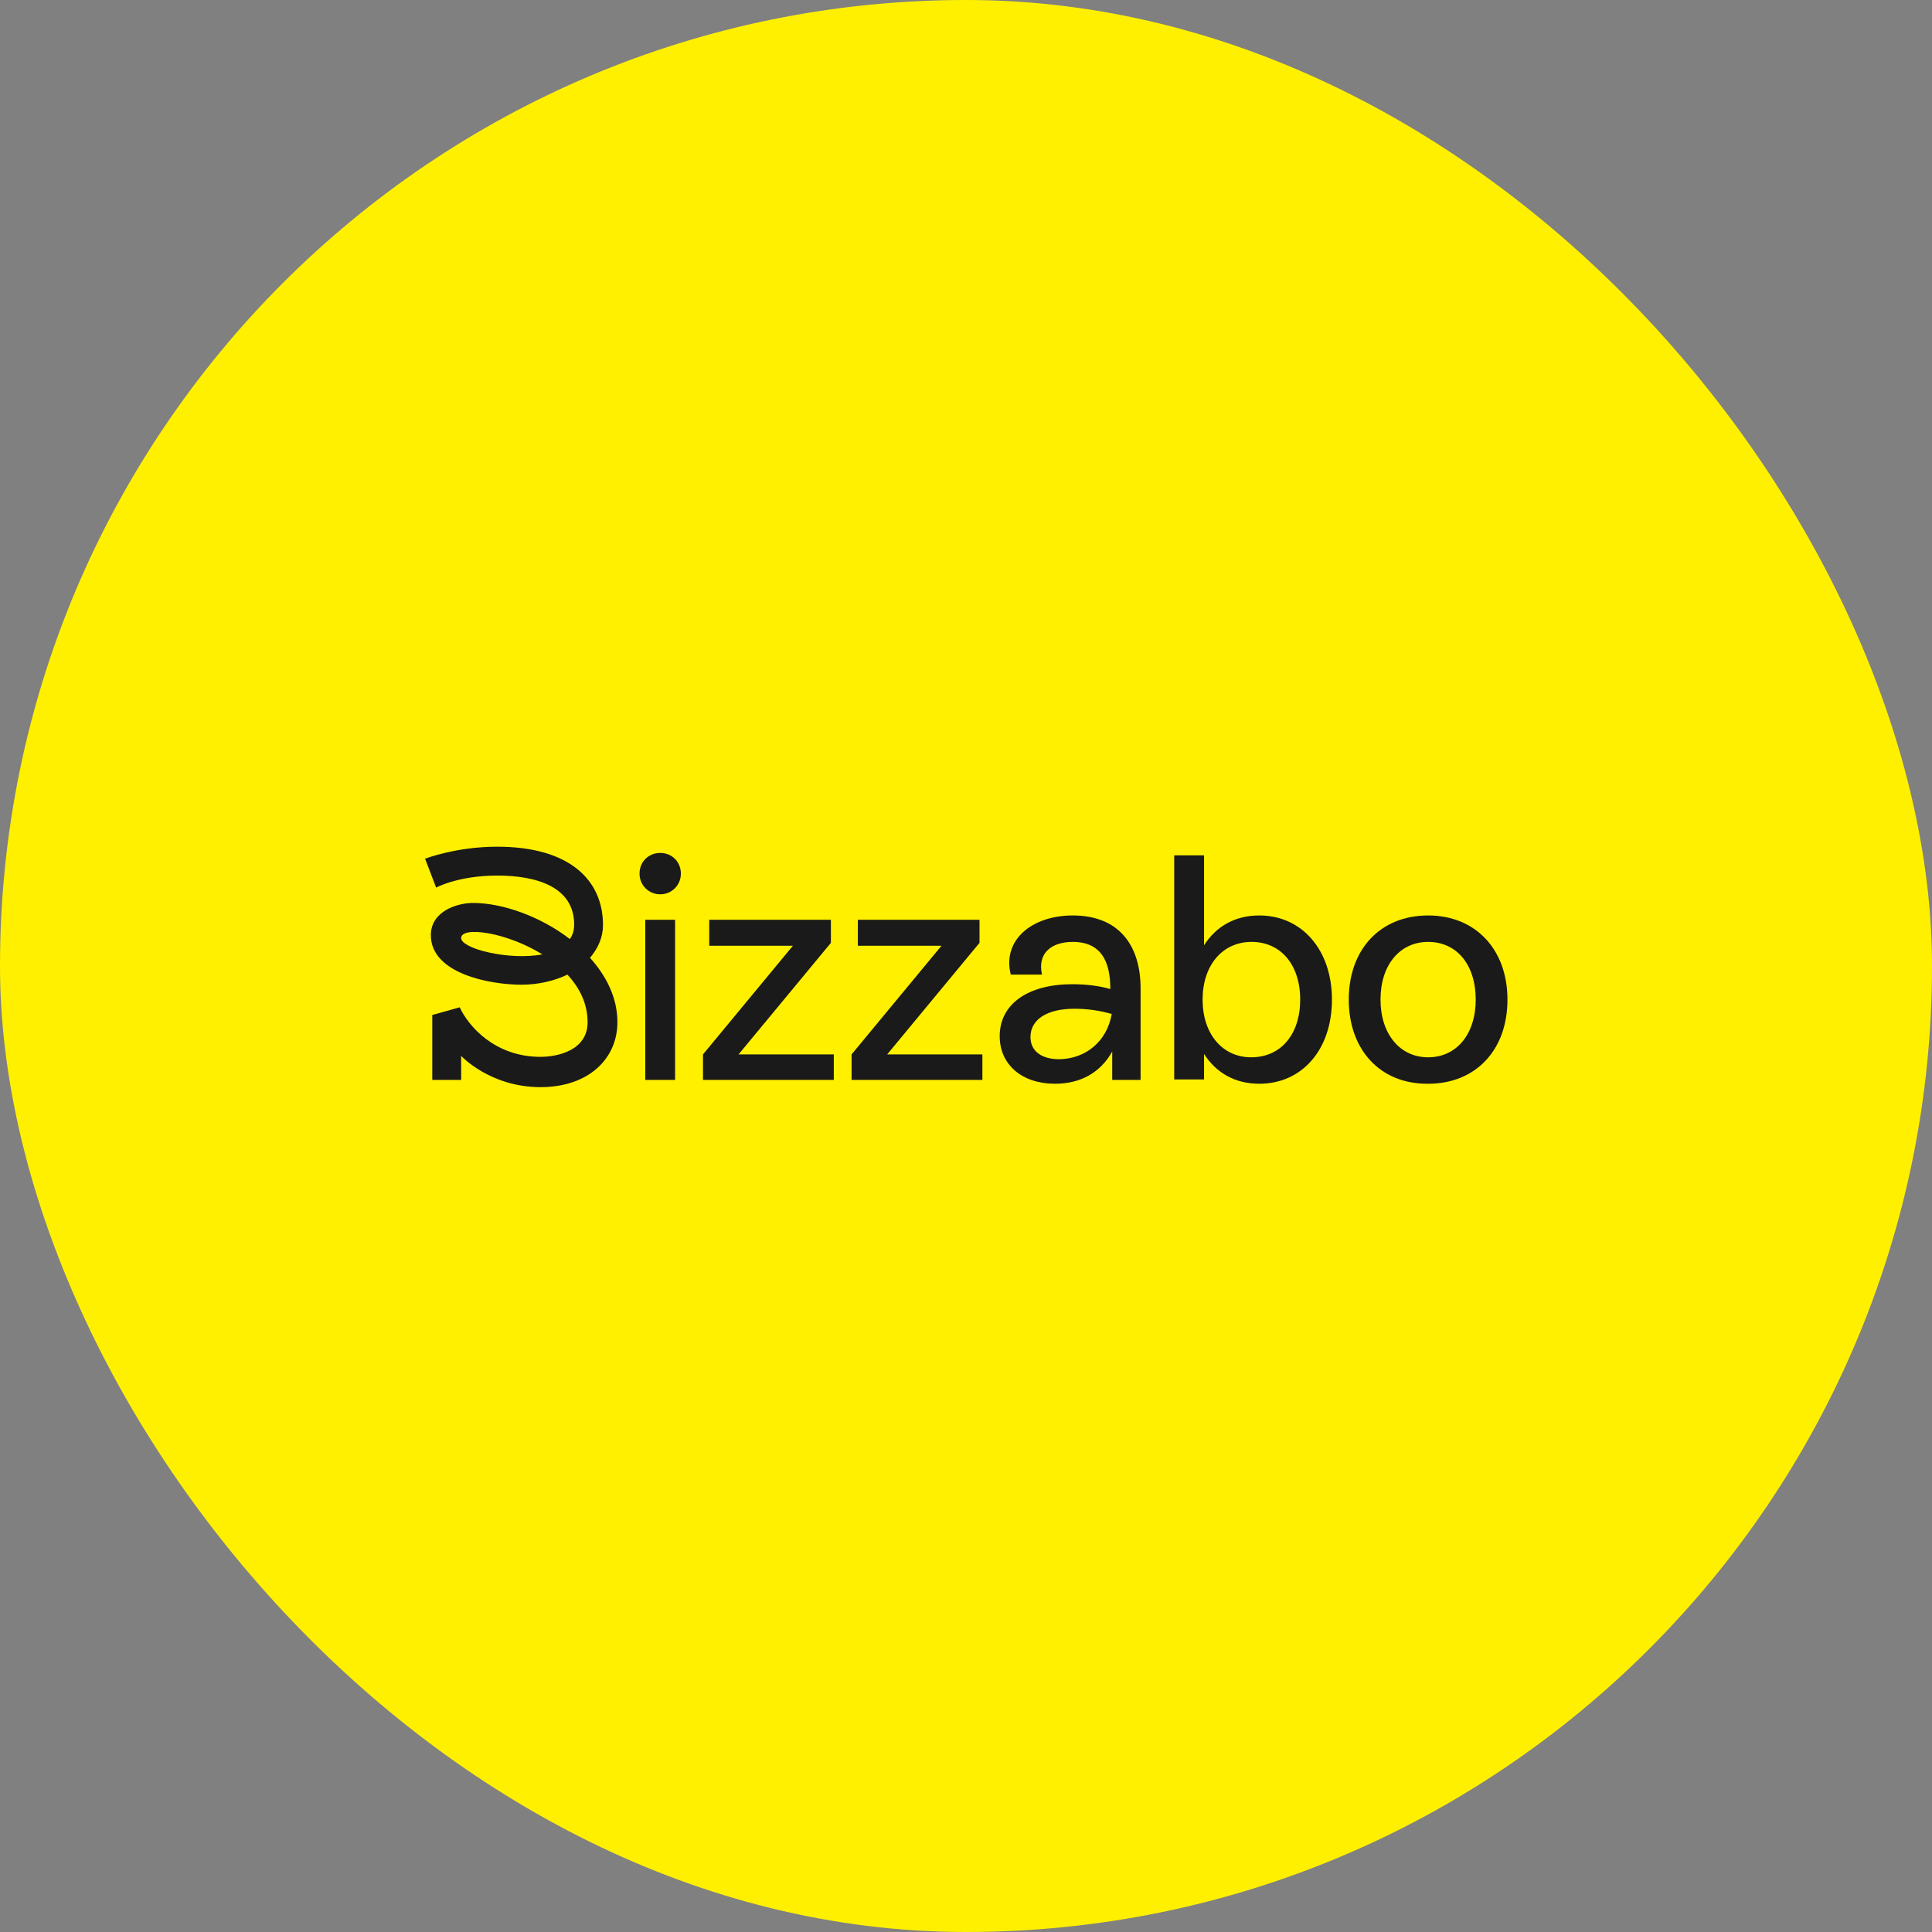
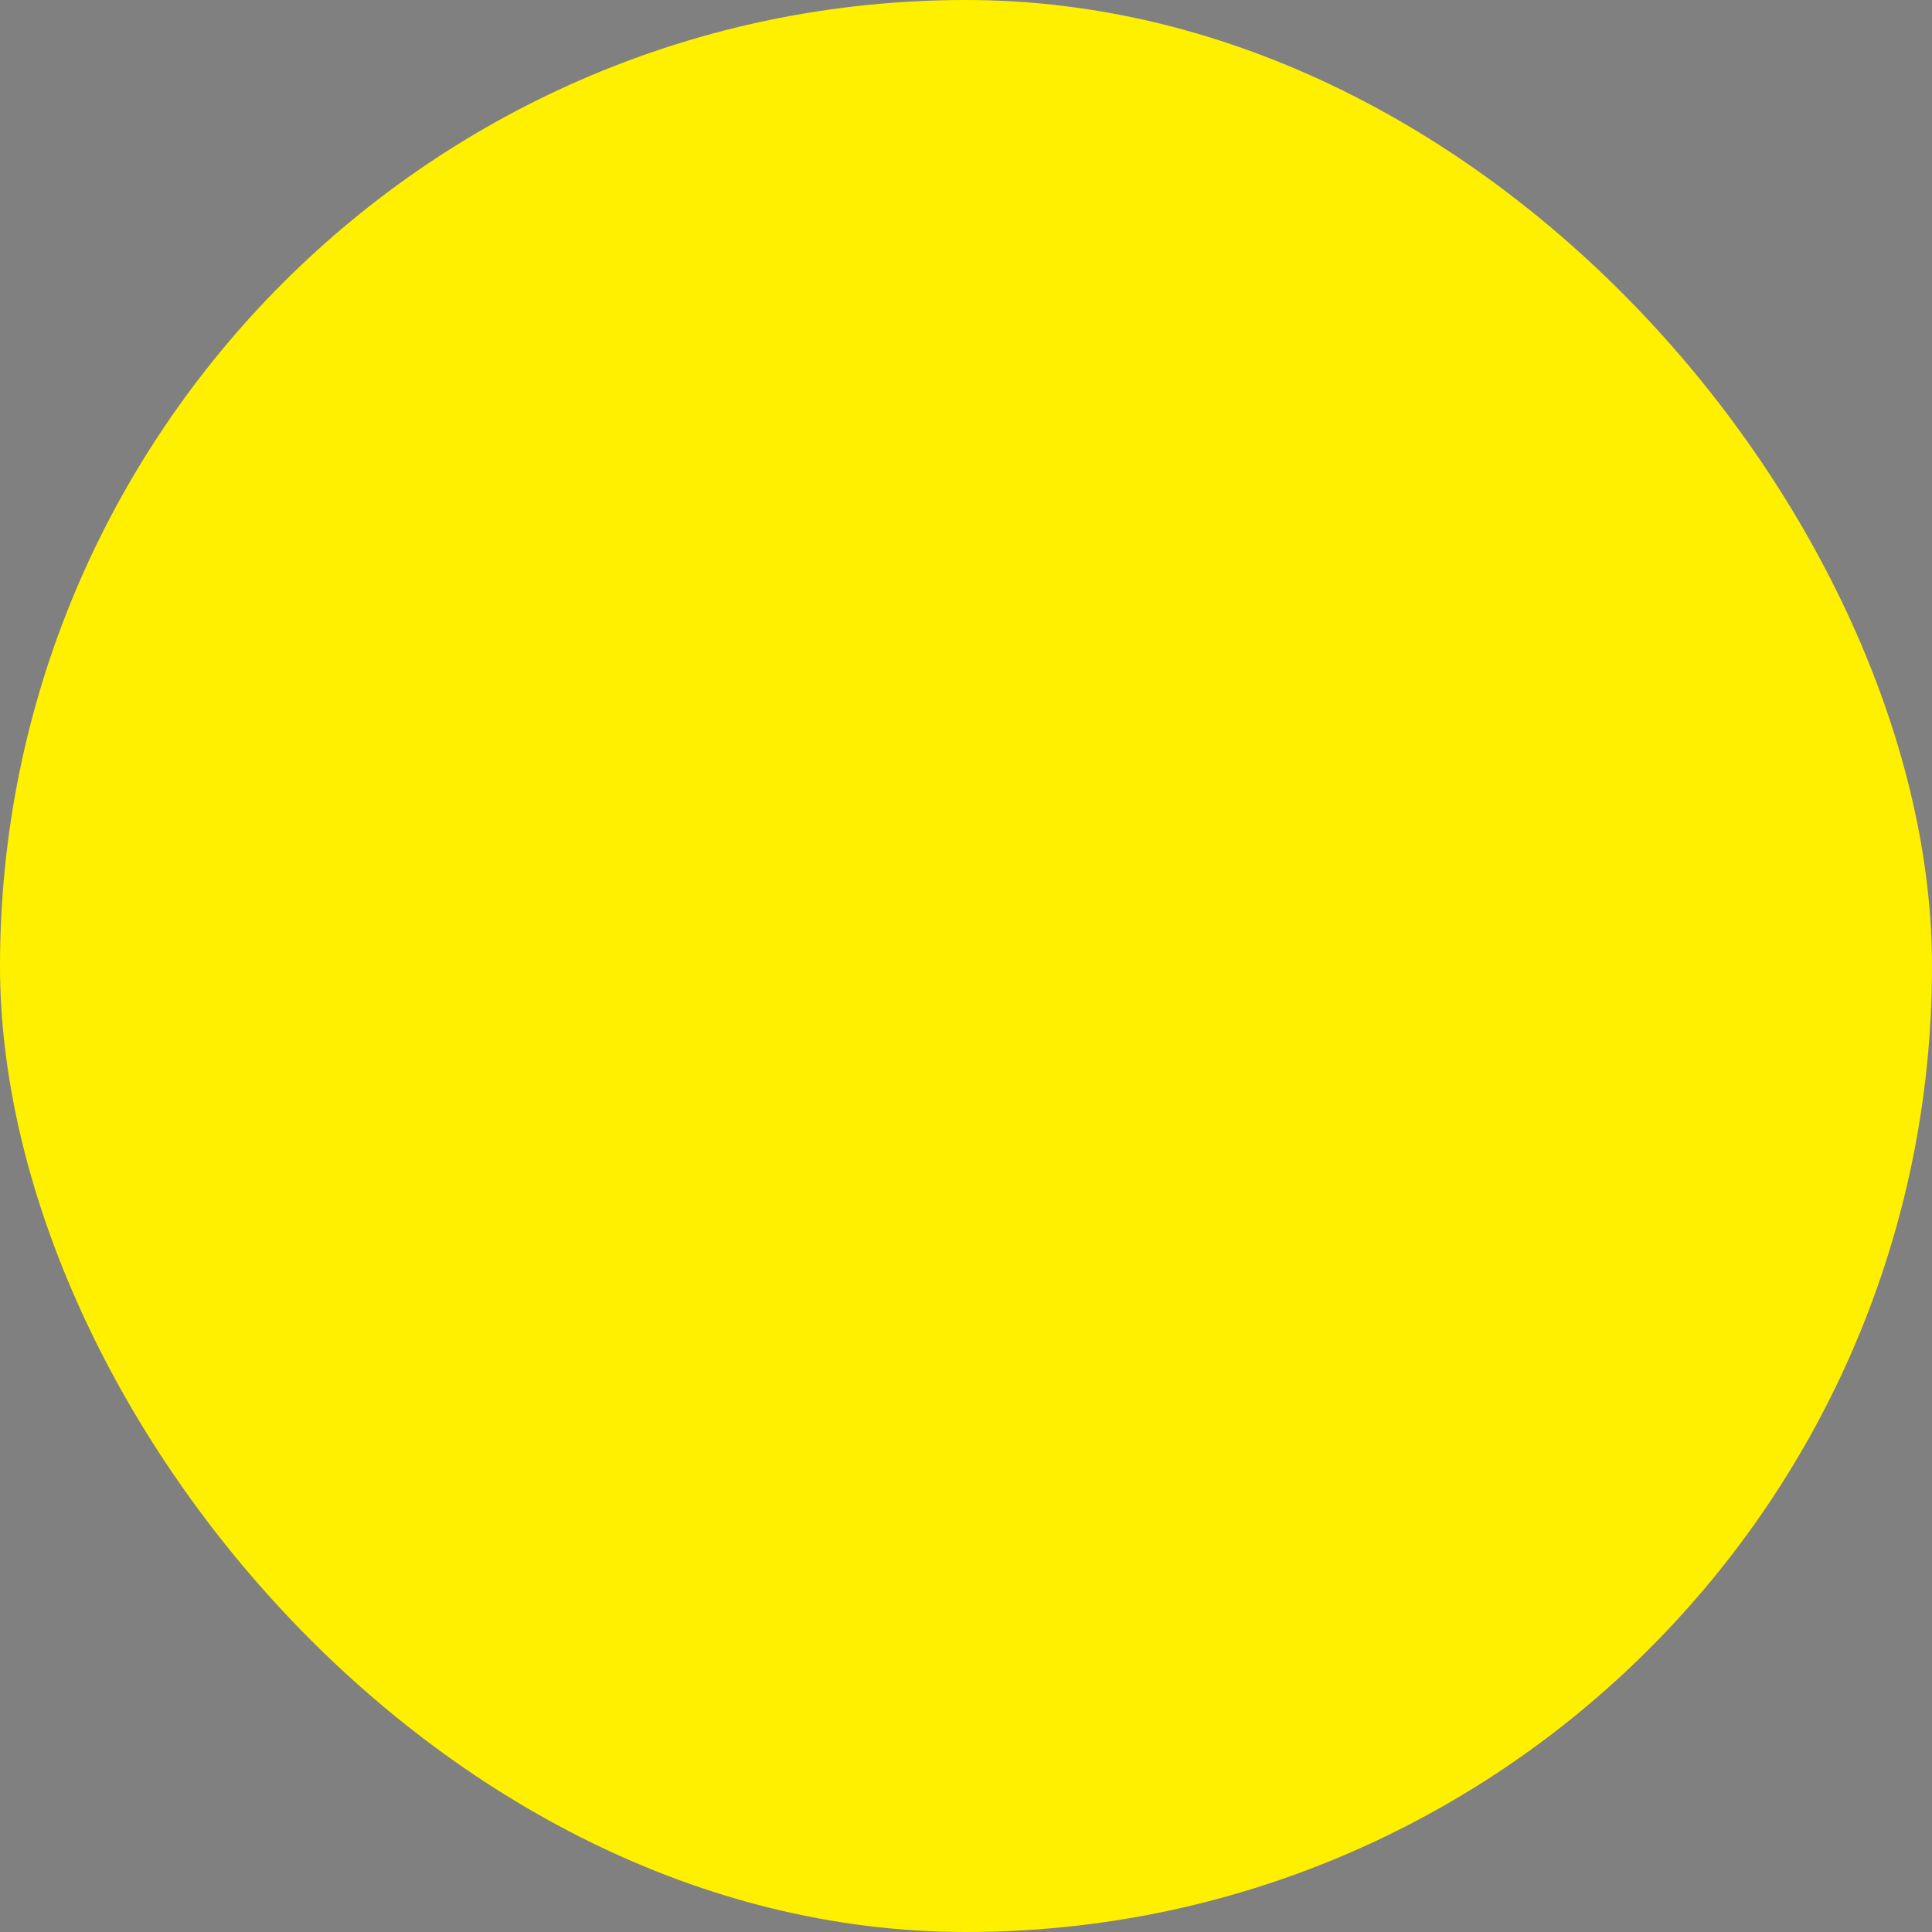
<svg xmlns="http://www.w3.org/2000/svg" width="100" height="100" viewBox="0 0 100 100" fill="none">
  <rect x="0" y="0" width="100" height="100" fill="#808080" stroke="none" />
  <rect width="100" height="100" rx="50" fill="#FFF000" />
  <g clip-path="url(#clip0_3403_25075)">
    <path d="M30.539 49.575C30.962 49.077 31.211 48.504 31.211 47.882C31.211 45.542 29.469 43.825 25.735 43.825C23.595 43.825 22.002 44.447 22.002 44.447L22.574 45.941C22.574 45.941 23.719 45.319 25.735 45.319C27.751 45.319 29.718 45.891 29.718 47.857C29.718 48.156 29.643 48.405 29.494 48.604C27.975 47.434 26.009 46.737 24.491 46.737C23.62 46.737 22.301 47.185 22.301 48.405C22.301 50.396 25.362 50.968 26.98 50.968C27.876 50.968 28.697 50.769 29.369 50.446C29.991 51.118 30.414 51.939 30.414 52.91C30.414 54.378 28.846 54.702 27.975 54.702C25.611 54.702 24.242 53.109 23.794 52.138L22.375 52.536V55.896H23.869V54.652C23.869 54.652 25.362 56.27 27.975 56.27C30.464 56.27 31.957 54.801 31.957 52.91C31.957 51.64 31.385 50.52 30.539 49.575ZM23.869 48.554C23.869 47.932 26.183 48.23 28.075 49.4C26.333 49.724 23.869 49.102 23.869 48.554Z" fill="#1A1A1A" />
-     <path d="M33.102 45.219C33.102 44.596 33.575 44.148 34.172 44.148C34.794 44.148 35.242 44.621 35.242 45.219C35.242 45.816 34.769 46.289 34.172 46.289C33.575 46.289 33.102 45.816 33.102 45.219ZM33.4 55.896V47.608H34.943V55.896H33.4Z" fill="#1A1A1A" />
-     <path d="M38.228 54.576H43.157V55.895H36.387V54.576L41.041 48.951H36.71V47.607H43.007V48.802L38.228 54.576Z" fill="#1A1A1A" />
    <path d="M45.92 54.576H50.848V55.895H44.078V54.576L48.732 48.951H44.402V47.607H50.699V48.802L45.92 54.576Z" fill="#1A1A1A" />
    <path d="M59.037 51.167V55.896H57.568V54.427C56.971 55.498 55.95 56.095 54.606 56.095C52.889 56.095 51.744 55.099 51.744 53.631C51.744 51.963 53.213 50.943 55.502 50.943C56.174 50.943 56.871 51.018 57.469 51.192V51.167C57.469 49.773 56.996 48.753 55.527 48.753C54.407 48.753 53.685 49.35 53.934 50.445H52.317C51.869 48.653 53.412 47.384 55.527 47.384C57.892 47.384 59.037 48.902 59.037 51.167ZM57.543 52.486C56.971 52.312 56.274 52.212 55.627 52.212C54.158 52.212 53.337 52.785 53.337 53.681C53.337 54.403 53.91 54.826 54.83 54.826C56.199 54.801 57.294 53.905 57.543 52.486Z" fill="#1A1A1A" />
    <path d="M68.941 51.739C68.941 54.352 67.373 56.095 65.183 56.095C63.913 56.095 62.943 55.522 62.321 54.552V55.871H60.777V44.273H62.321V48.927C62.943 47.956 63.913 47.384 65.183 47.384C67.373 47.384 68.941 49.151 68.941 51.739ZM67.298 51.739C67.298 49.922 66.278 48.752 64.784 48.752C63.266 48.752 62.246 49.972 62.246 51.739C62.246 53.506 63.266 54.726 64.76 54.726C66.303 54.726 67.298 53.531 67.298 51.739Z" fill="#1A1A1A" />
    <path d="M69.812 51.739C69.812 49.126 71.455 47.384 73.919 47.384C76.383 47.384 78.026 49.151 78.026 51.739C78.026 54.353 76.383 56.095 73.919 56.095C71.455 56.12 69.812 54.353 69.812 51.739ZM76.383 51.739C76.383 49.947 75.412 48.753 73.919 48.753C72.451 48.753 71.455 49.947 71.455 51.739C71.455 53.507 72.451 54.726 73.919 54.726C75.388 54.726 76.383 53.531 76.383 51.739Z" fill="#1A1A1A" />
  </g>
  <defs>
    <clipPath id="clip0_3403_25075">
-       <rect width="56" height="12.444" fill="white" transform="translate(22.002 43.824)" />
-     </clipPath>
+       </clipPath>
  </defs>
</svg>